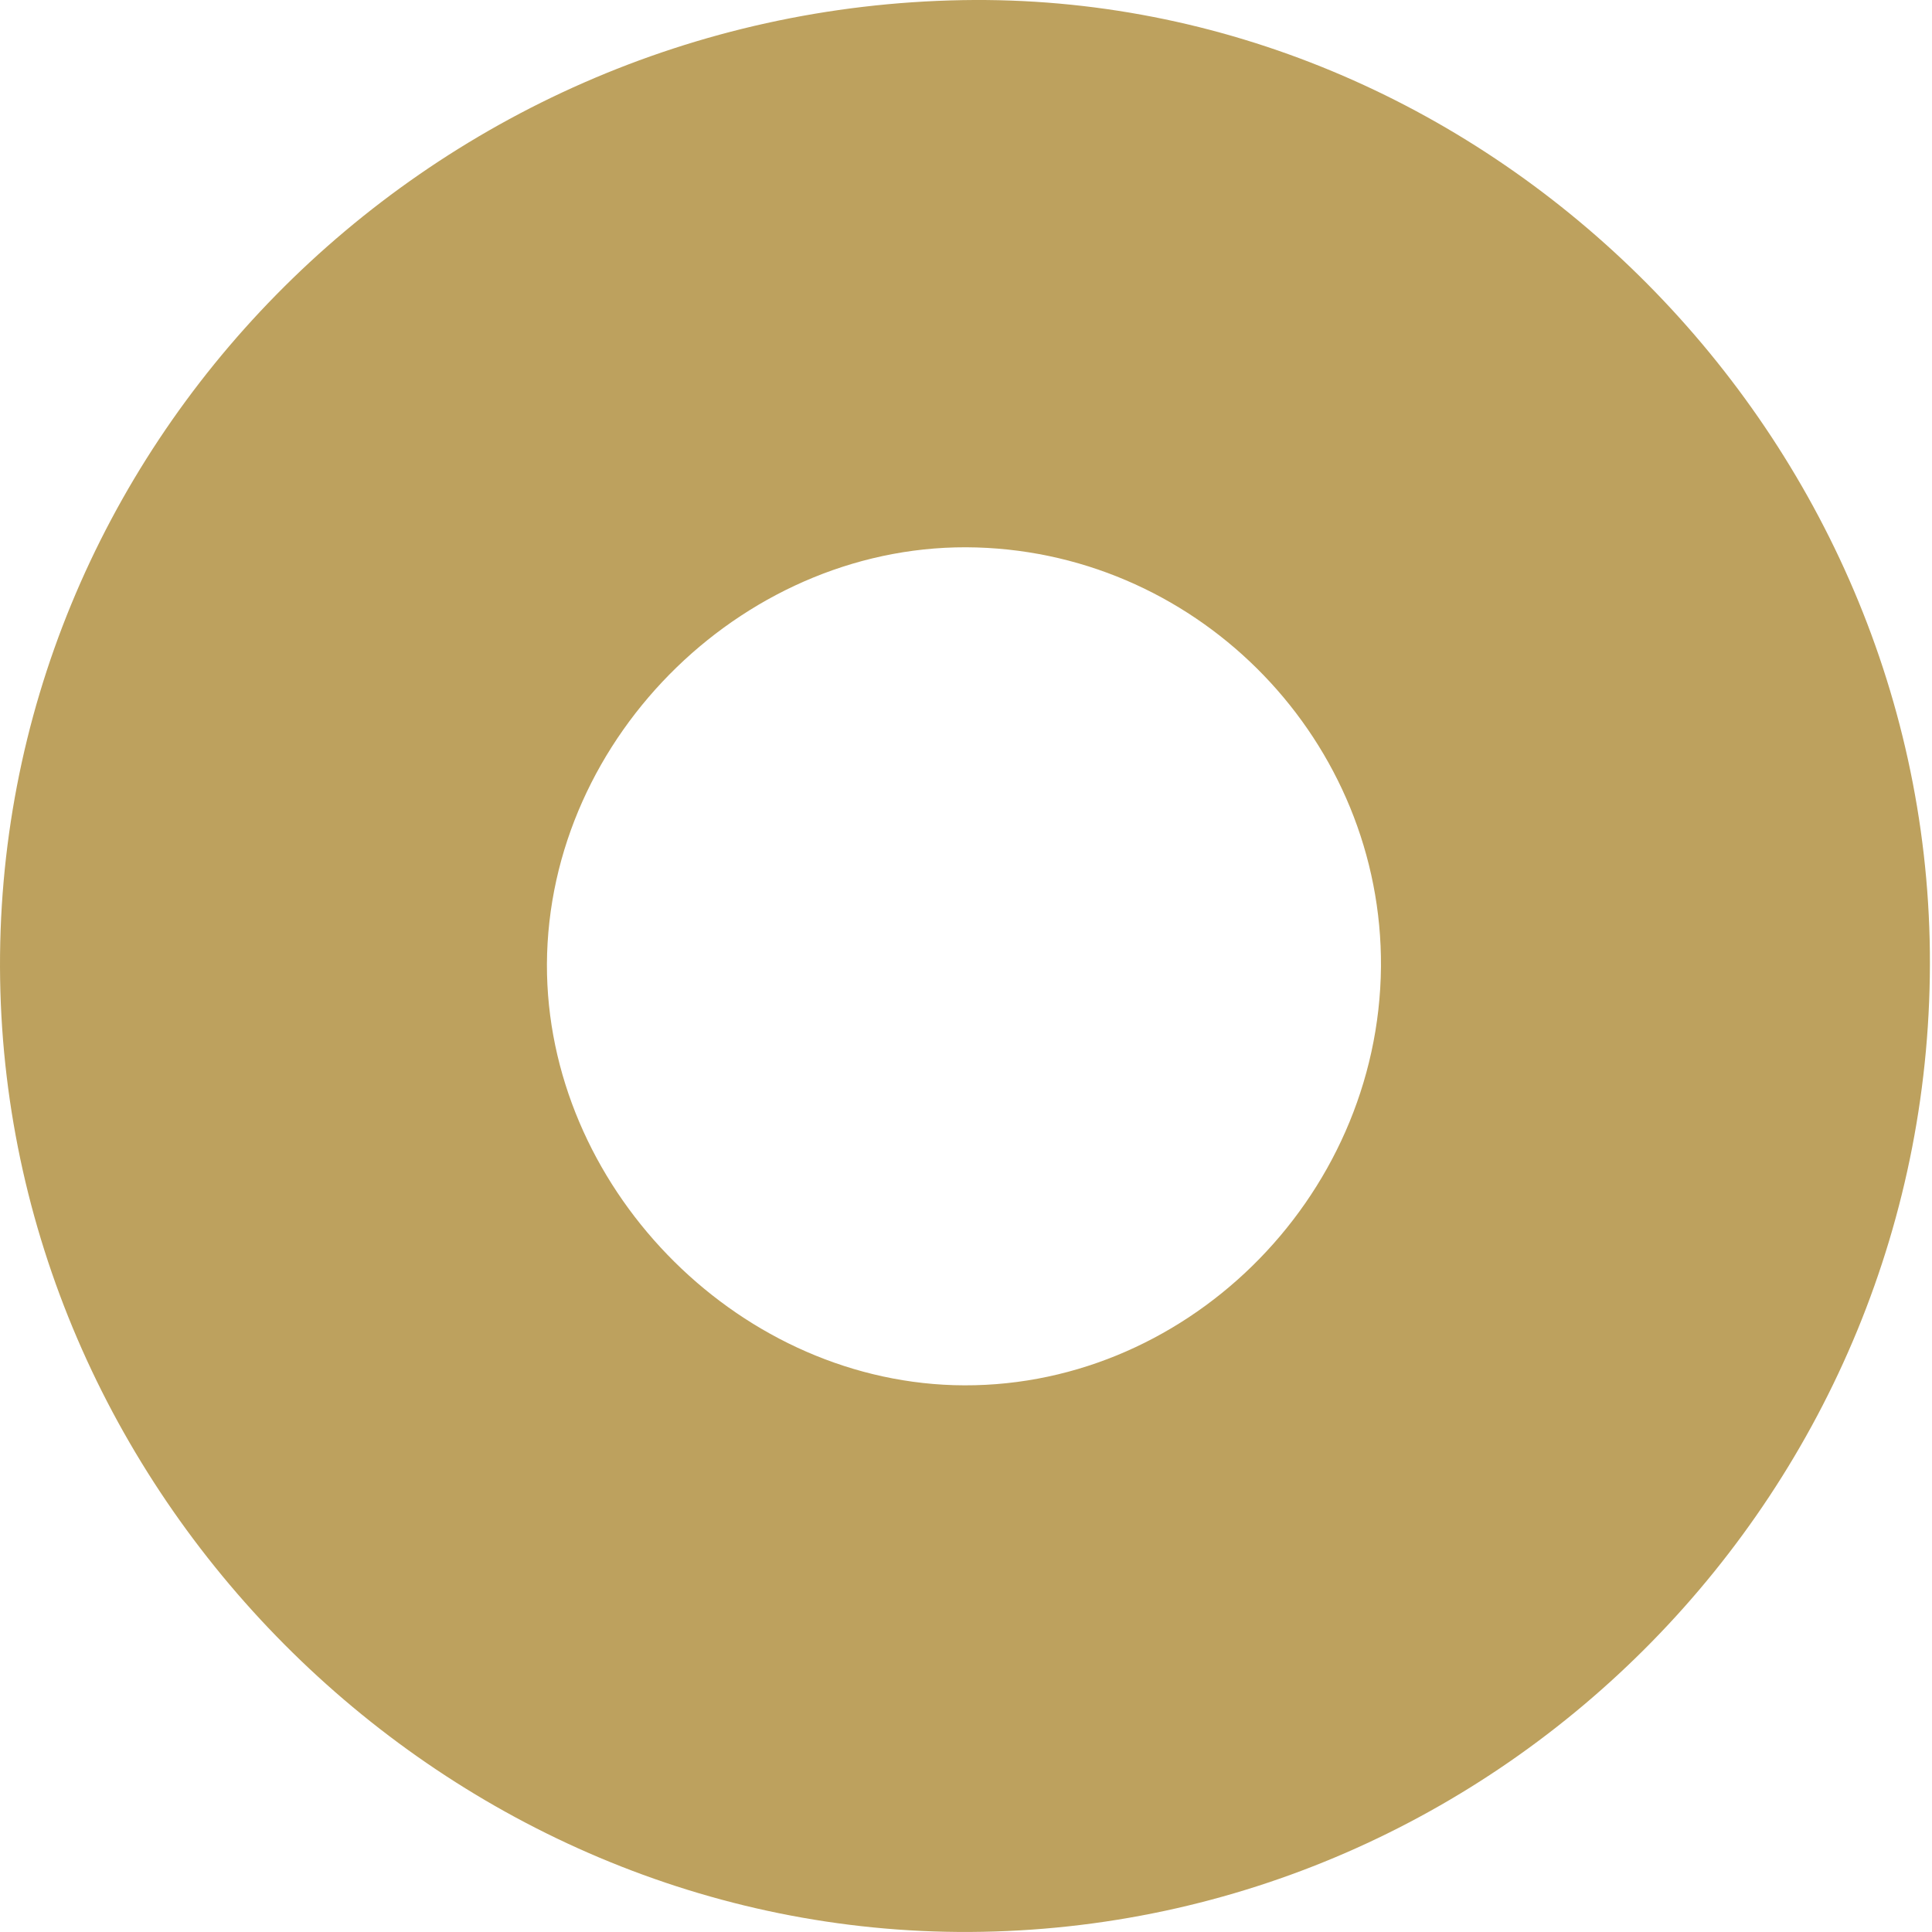
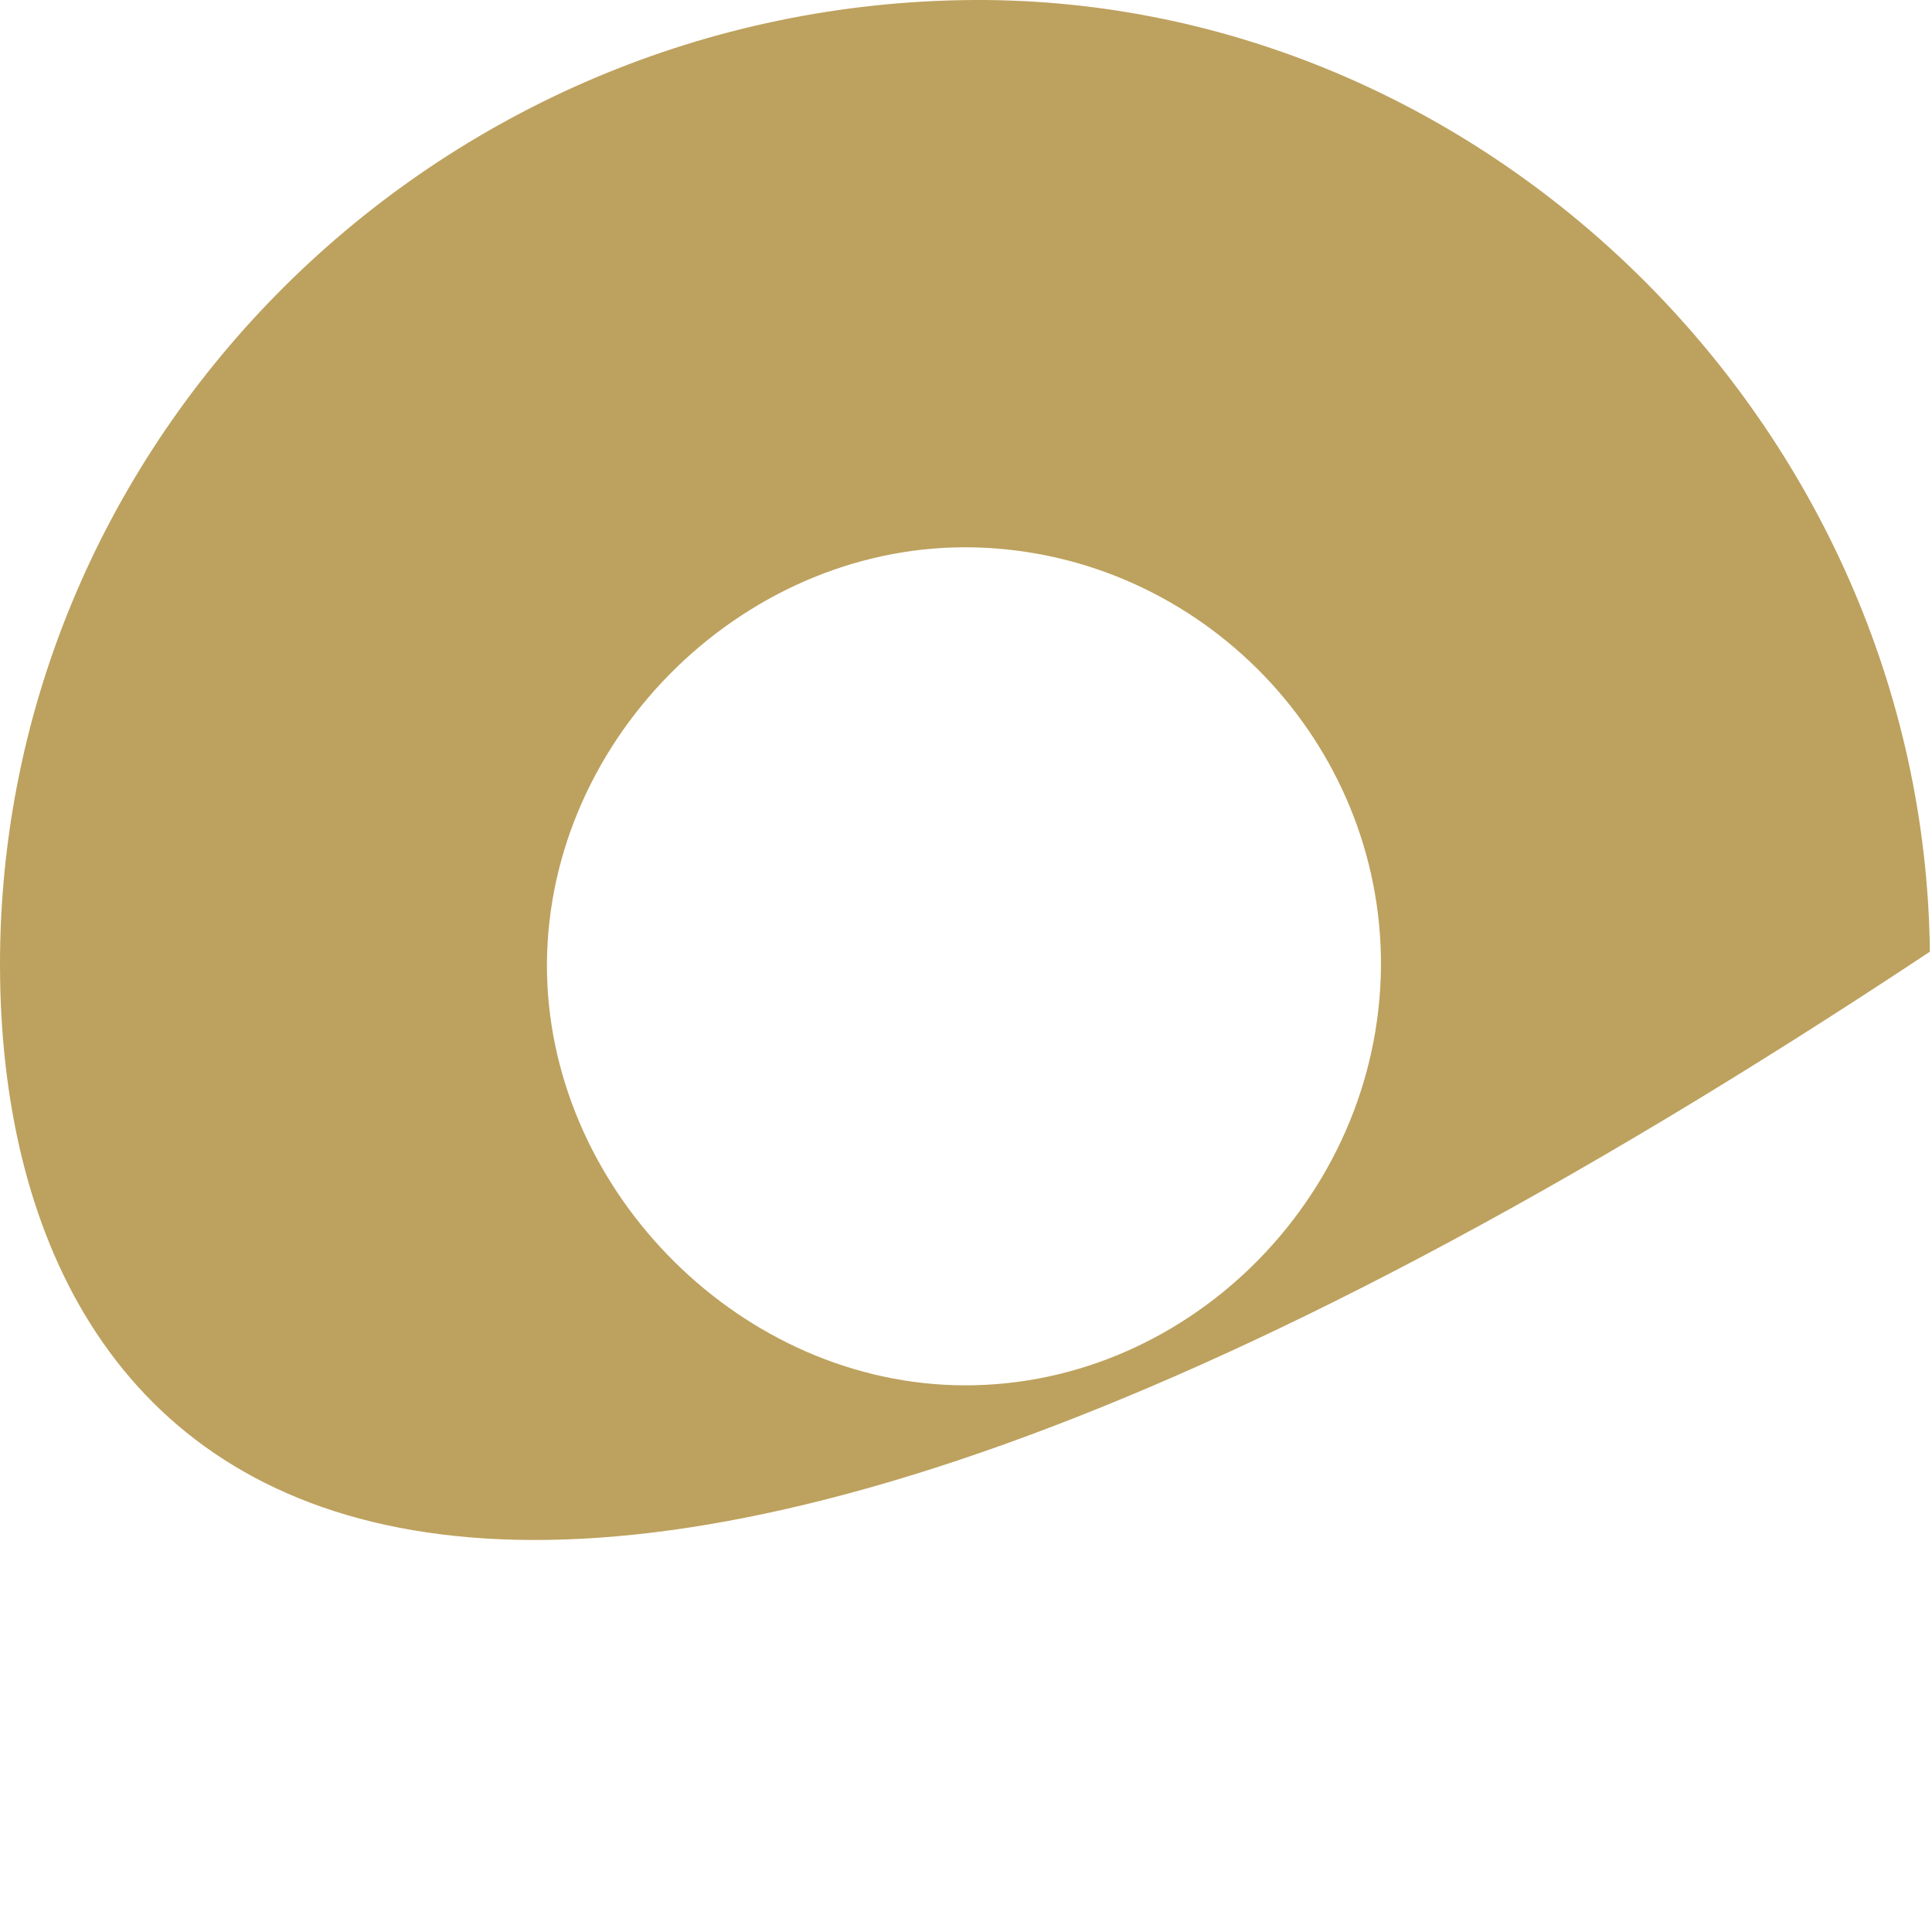
<svg xmlns="http://www.w3.org/2000/svg" width="47" height="47" viewBox="0 0 47 47" fill="none">
-   <path d="M46.948 23.152C47.088 36.187 36.568 46.923 23.596 46.999C10.916 47.063 0.206 36.543 0.003 23.825C-0.2 10.942 10.319 0.232 23.418 0.003C36.06 -0.213 46.808 10.371 46.948 23.152ZM33.595 23.52C33.633 18.057 29.237 13.483 23.761 13.318C18.209 13.153 13.331 17.879 13.305 23.457C13.292 28.818 17.841 33.532 23.202 33.697C28.767 33.862 33.544 29.187 33.595 23.52Z" fill="#BDA15E" />
+   <path d="M46.948 23.152C10.916 47.063 0.206 36.543 0.003 23.825C-0.2 10.942 10.319 0.232 23.418 0.003C36.06 -0.213 46.808 10.371 46.948 23.152ZM33.595 23.52C33.633 18.057 29.237 13.483 23.761 13.318C18.209 13.153 13.331 17.879 13.305 23.457C13.292 28.818 17.841 33.532 23.202 33.697C28.767 33.862 33.544 29.187 33.595 23.52Z" fill="#BDA15E" />
</svg>